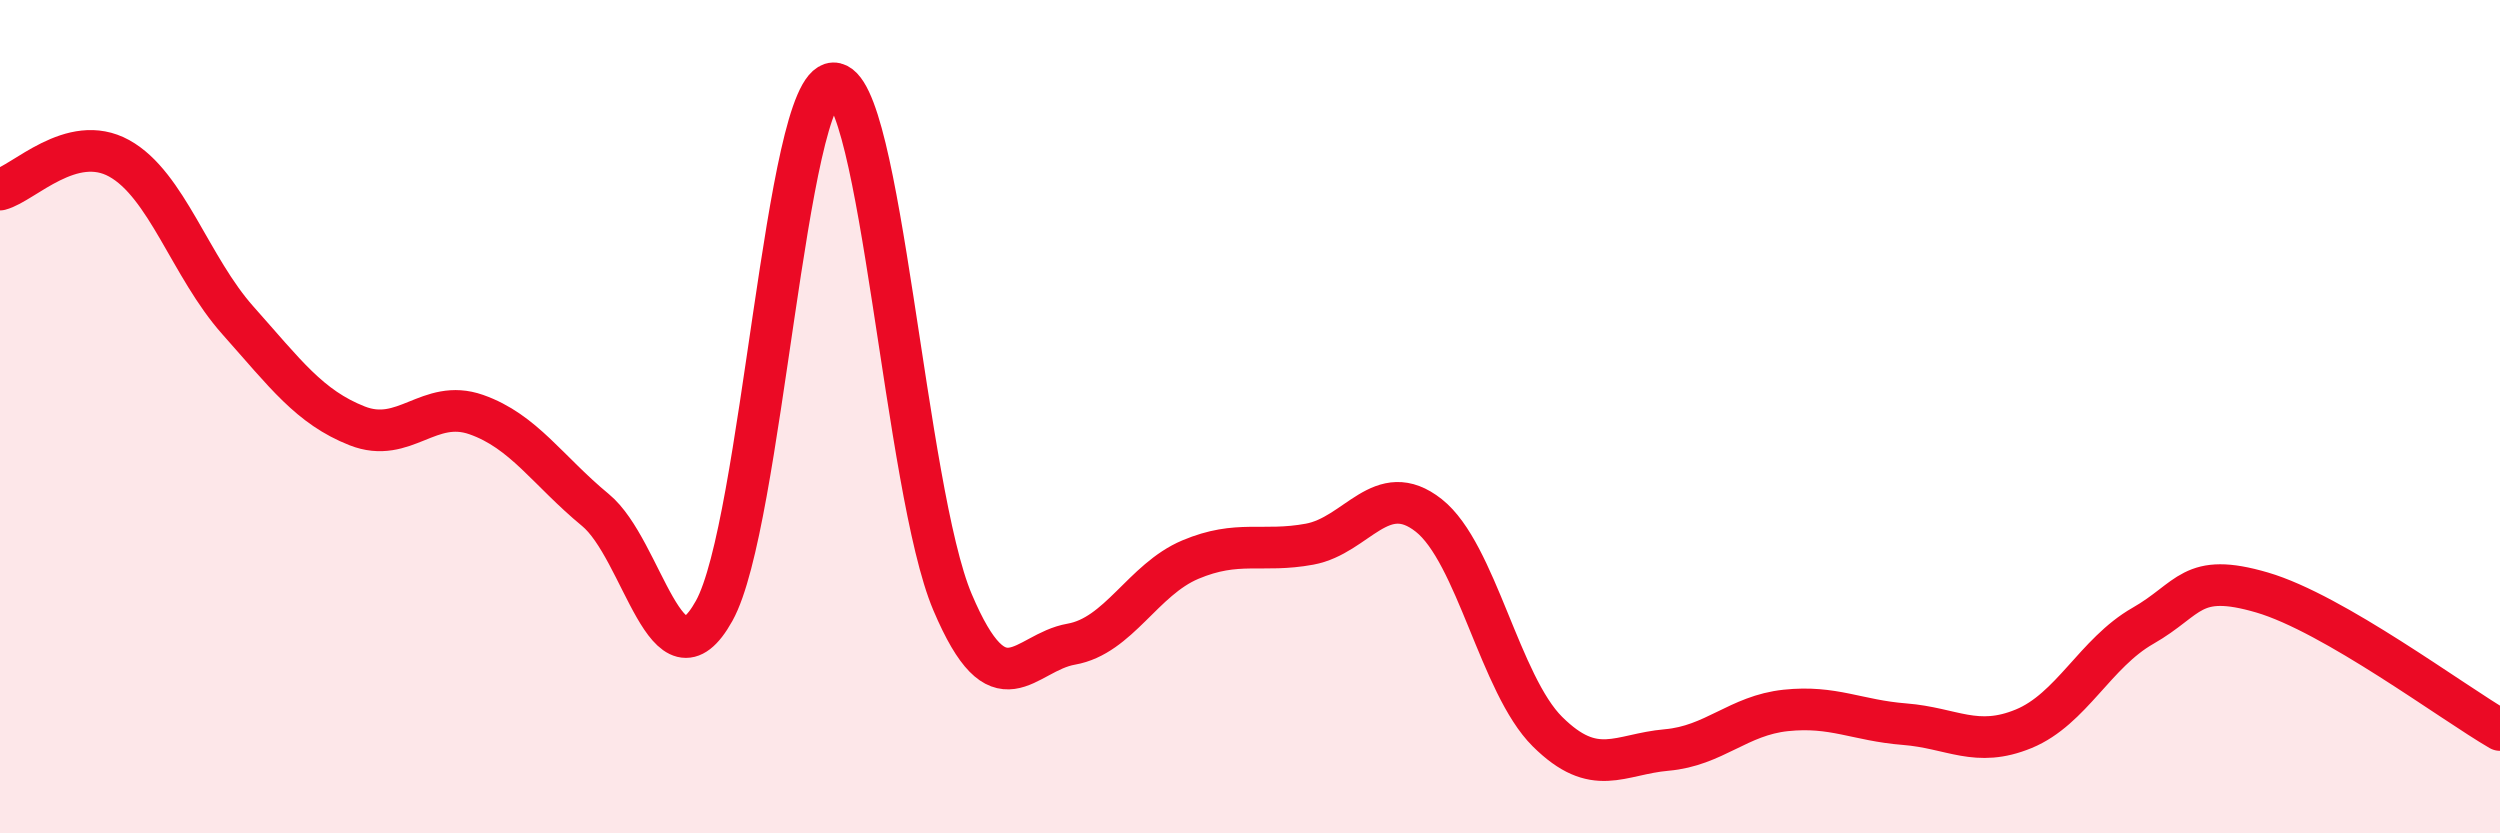
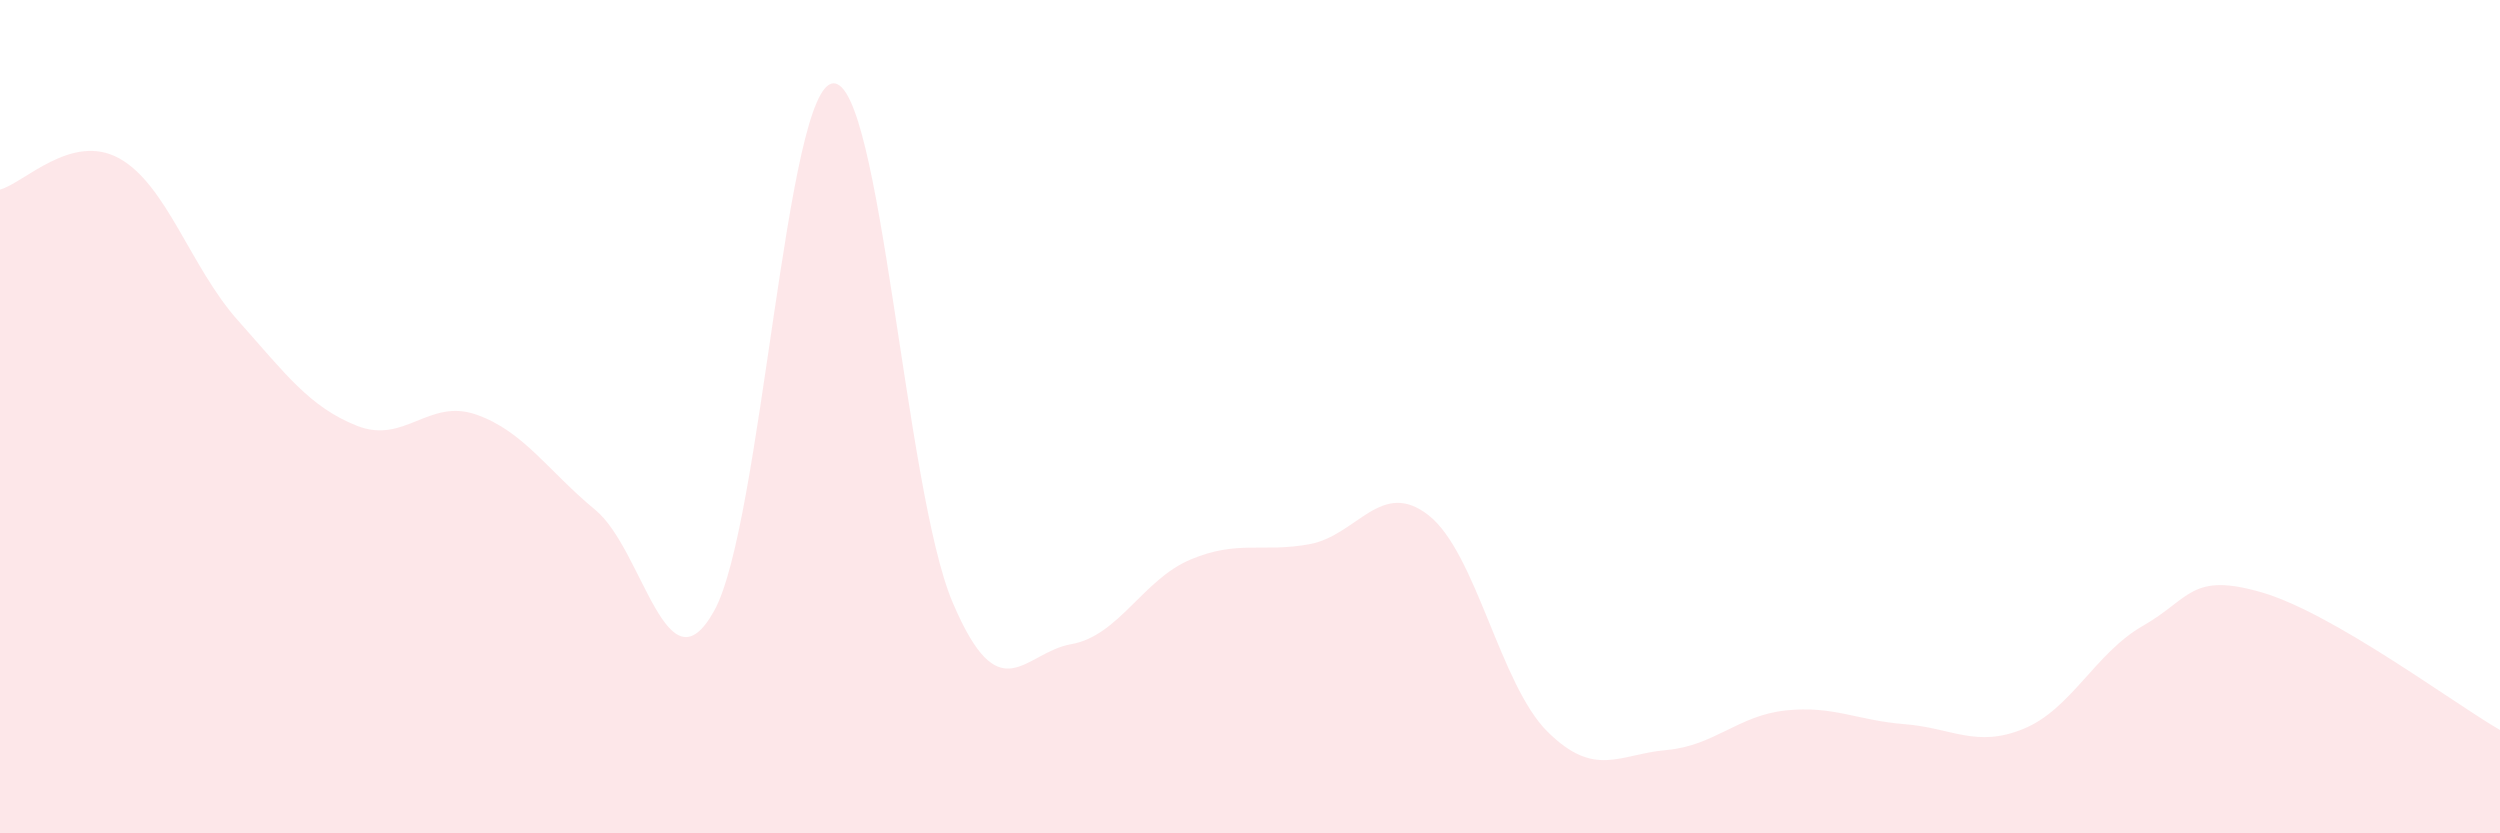
<svg xmlns="http://www.w3.org/2000/svg" width="60" height="20" viewBox="0 0 60 20">
  <path d="M 0,4.55 C 0.57,4.4 1.72,3.17 2.86,3.8 C 4,4.43 4.57,6.41 5.71,7.69 C 6.85,8.97 7.43,9.77 8.57,10.22 C 9.71,10.67 10.29,9.55 11.43,9.95 C 12.57,10.35 13.15,11.3 14.29,12.24 C 15.43,13.18 16,16.71 17.14,14.66 C 18.28,12.61 18.86,2.04 20,2 C 21.14,1.96 21.72,11.76 22.86,14.45 C 24,17.14 24.57,15.66 25.71,15.46 C 26.85,15.26 27.43,13.91 28.57,13.43 C 29.71,12.95 30.29,13.27 31.43,13.06 C 32.57,12.85 33.15,11.47 34.29,12.37 C 35.43,13.27 36,16.43 37.14,17.56 C 38.28,18.69 38.86,18.1 40,18 C 41.14,17.9 41.72,17.17 42.86,17.05 C 44,16.93 44.57,17.29 45.71,17.38 C 46.85,17.47 47.43,17.96 48.57,17.49 C 49.71,17.02 50.29,15.67 51.43,15.02 C 52.57,14.37 52.58,13.72 54.29,14.22 C 56,14.72 58.86,16.86 60,17.52L60 20L0 20Z" fill="#EB0A25" opacity="0.1" stroke-linecap="round" stroke-linejoin="round" />
-   <path d="M 0,4.55 C 0.57,4.4 1.72,3.17 2.86,3.8 C 4,4.43 4.57,6.41 5.71,7.69 C 6.85,8.97 7.43,9.77 8.57,10.22 C 9.71,10.67 10.29,9.55 11.43,9.95 C 12.57,10.35 13.15,11.3 14.29,12.24 C 15.43,13.18 16,16.71 17.14,14.66 C 18.28,12.61 18.86,2.04 20,2 C 21.14,1.96 21.72,11.76 22.86,14.45 C 24,17.14 24.57,15.66 25.71,15.46 C 26.85,15.26 27.43,13.91 28.57,13.43 C 29.71,12.95 30.29,13.27 31.43,13.06 C 32.57,12.85 33.15,11.47 34.29,12.37 C 35.43,13.27 36,16.43 37.14,17.56 C 38.28,18.69 38.86,18.1 40,18 C 41.14,17.9 41.72,17.17 42.86,17.05 C 44,16.93 44.57,17.29 45.71,17.38 C 46.85,17.47 47.43,17.96 48.57,17.49 C 49.71,17.02 50.29,15.67 51.43,15.02 C 52.57,14.37 52.58,13.72 54.29,14.22 C 56,14.72 58.86,16.86 60,17.52" stroke="#EB0A25" stroke-width="1" fill="none" stroke-linecap="round" stroke-linejoin="round" />
</svg>